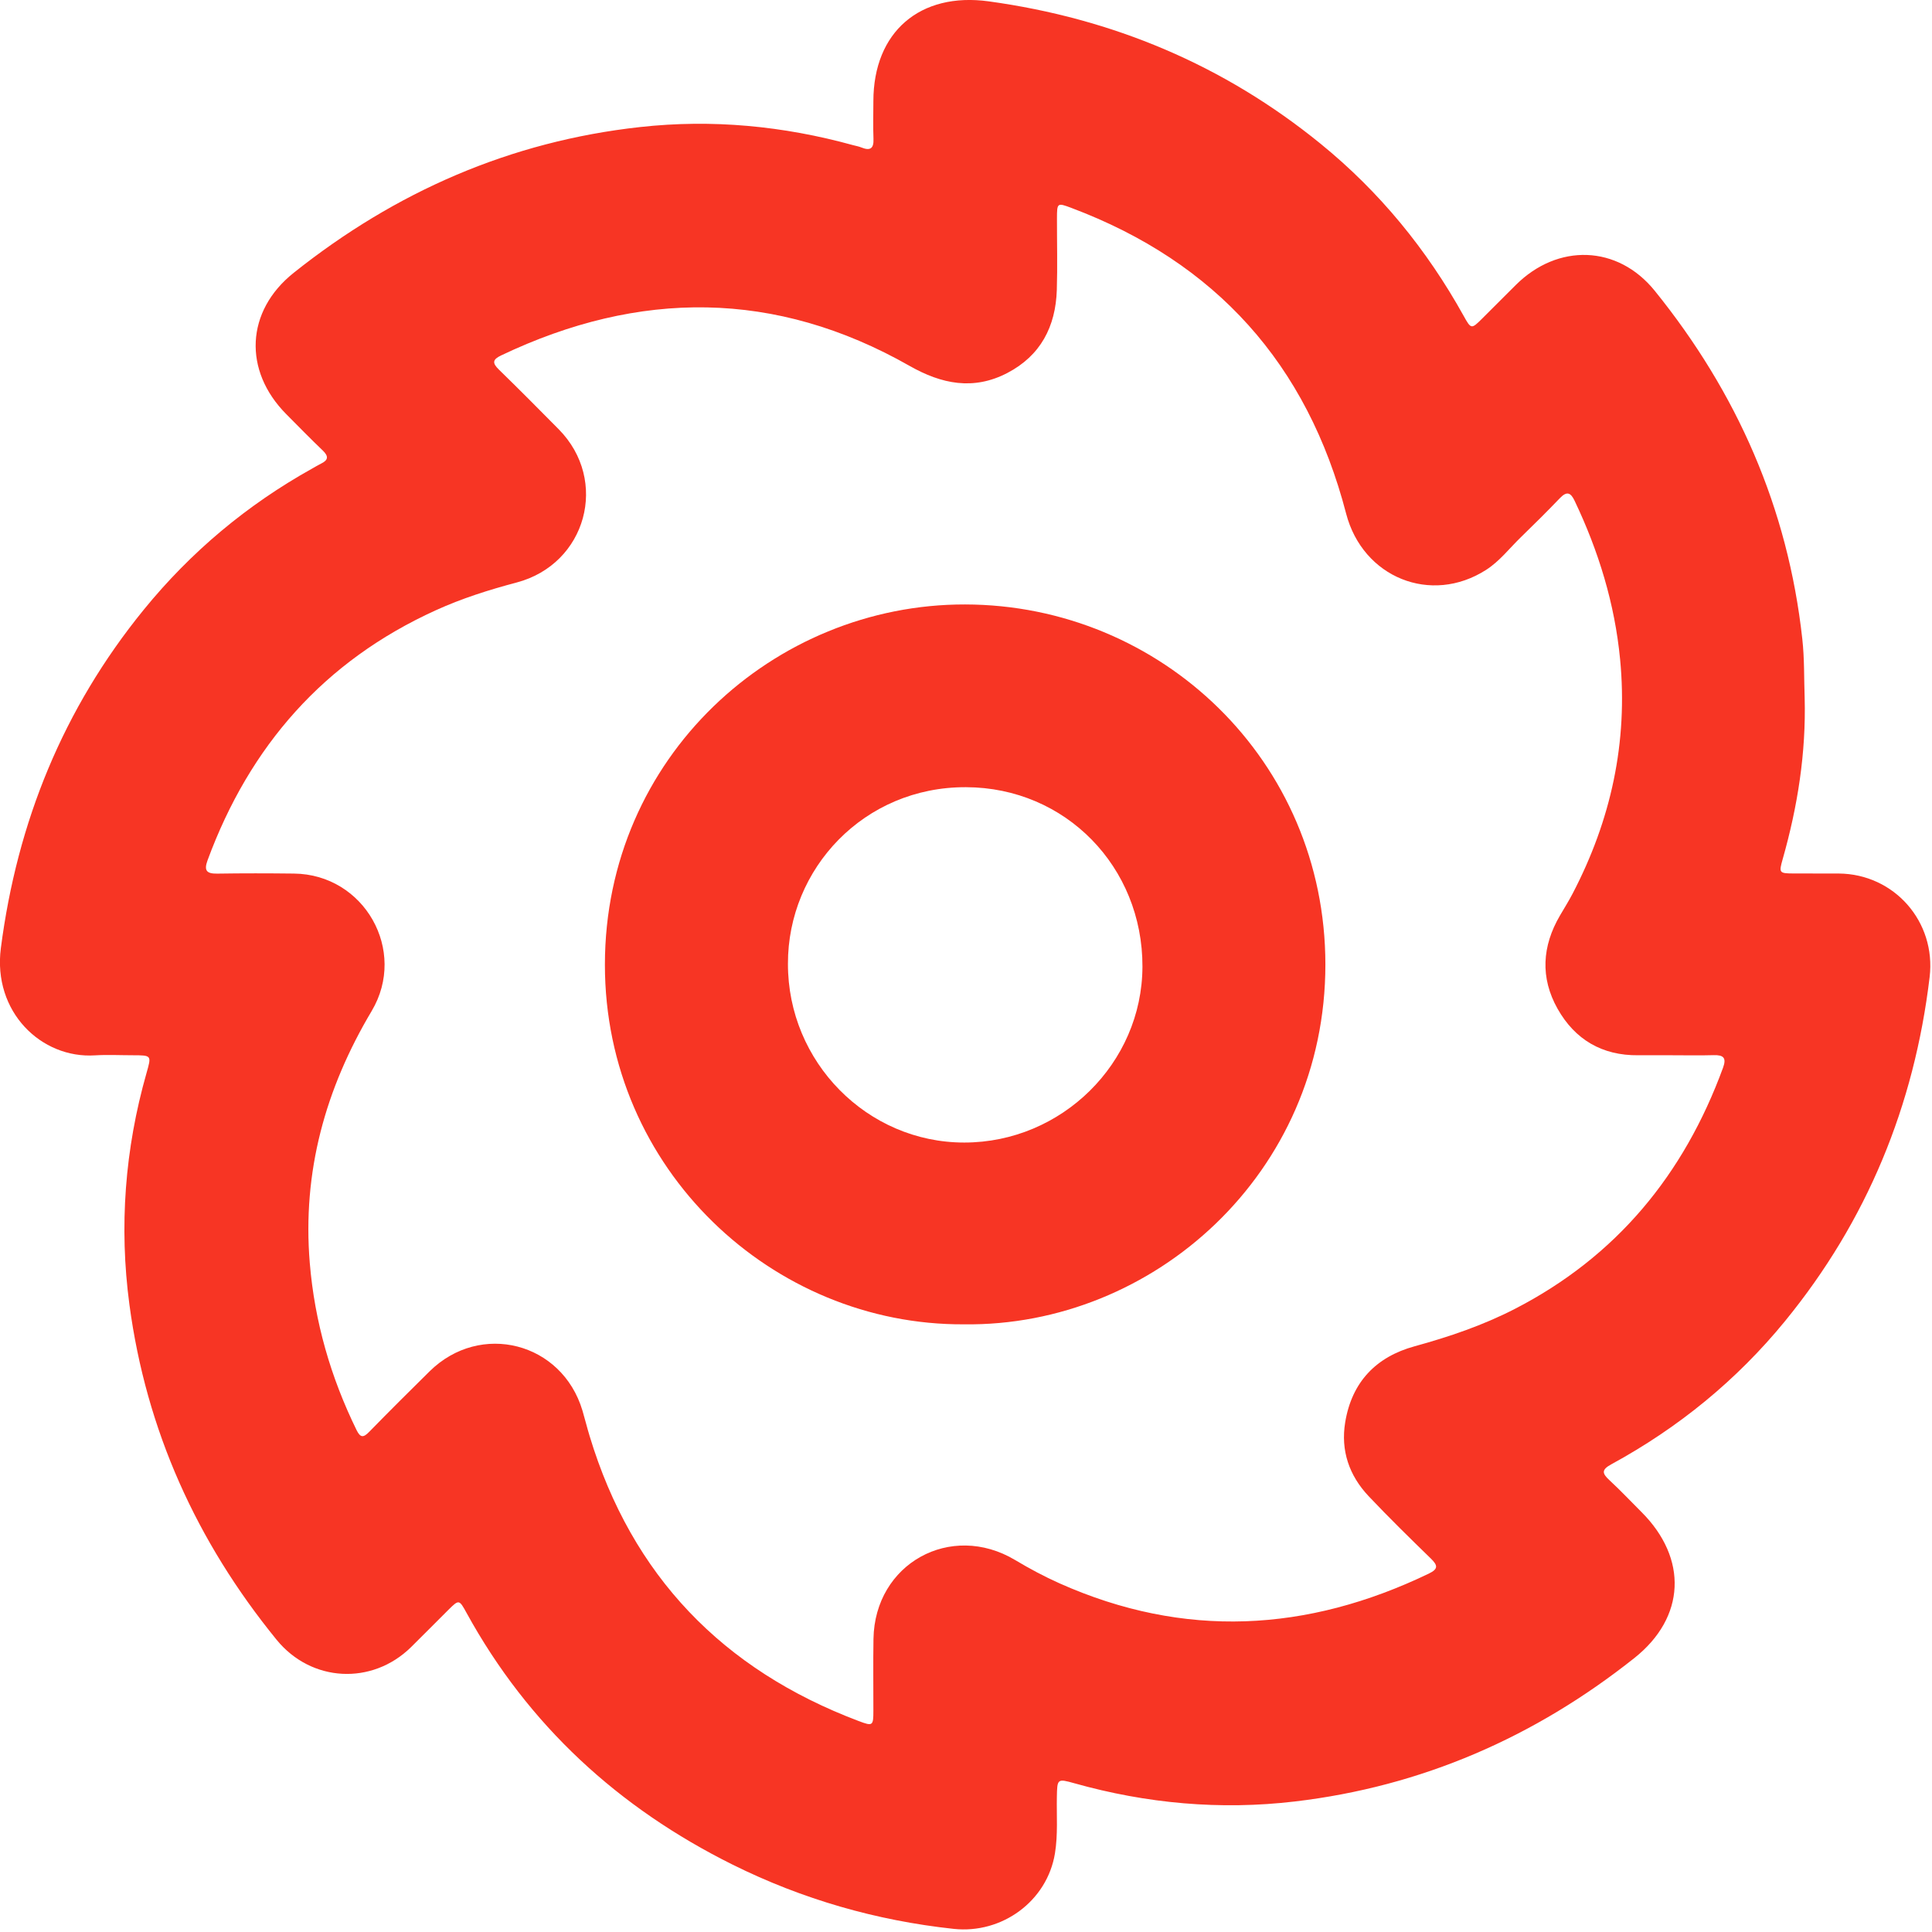
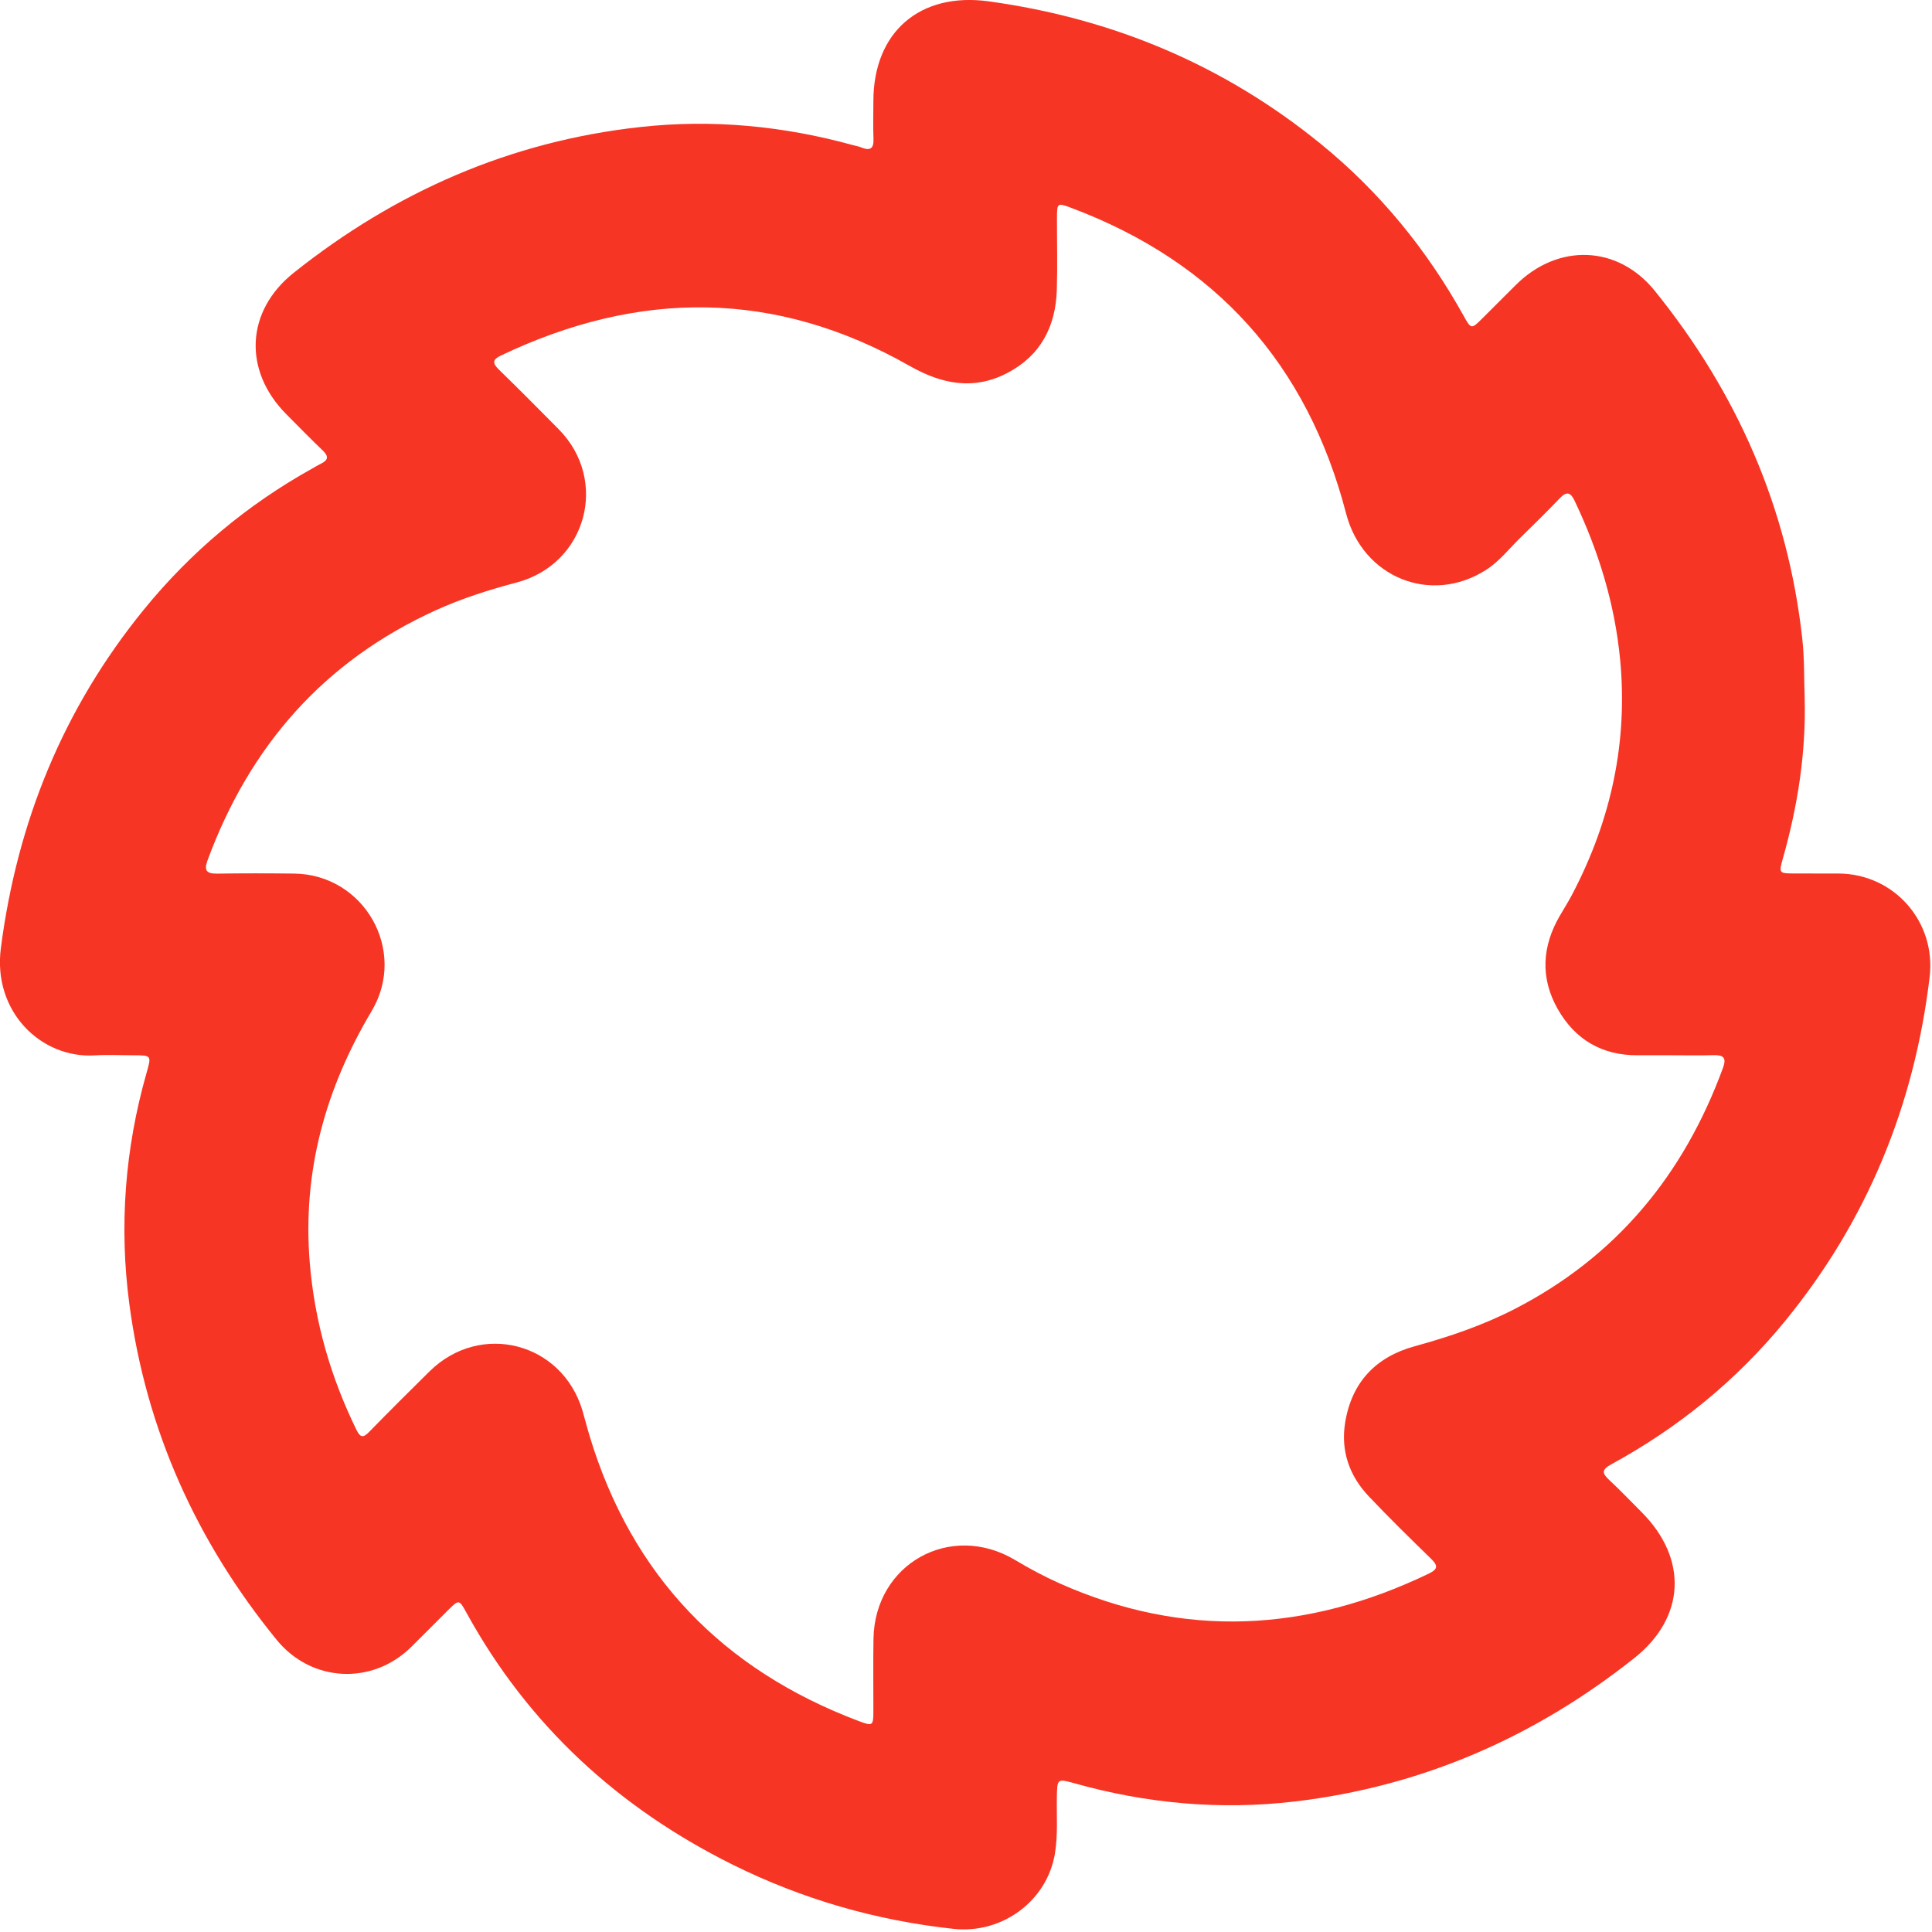
<svg xmlns="http://www.w3.org/2000/svg" width="384" height="384" viewBox="0 0 384 384" fill="none">
  <path d="M358.69 138.71C358.98 149.64 357.3 160.29 354.32 170.77C353.55 173.49 353.62 173.59 356.46 173.61C359.46 173.63 362.46 173.6 365.46 173.62C376.5 173.7 384.84 183.21 383.53 194.2C380.48 219.74 371.09 242.65 354.78 262.59C345.18 274.33 333.6 283.77 320.28 291.03C318.26 292.13 318.42 292.84 319.89 294.2C322.09 296.24 324.15 298.42 326.27 300.54C335.49 309.76 335.04 321.45 324.84 329.55C305.01 345.3 282.56 355.09 257.34 358.06C242.55 359.8 227.91 358.48 213.55 354.44C210.13 353.48 210.13 353.56 210.06 357.15C209.99 360.89 210.29 364.63 209.68 368.37C208.13 377.86 199.16 384.41 189.56 383.38C174.14 381.72 159.47 377.49 145.63 370.62C122.95 359.35 105.01 342.93 92.74 320.59C91.27 317.91 91.23 317.88 89.13 319.96C86.65 322.42 84.2 324.92 81.7 327.38C73.94 335 61.88 334.38 54.98 325.92C39.08 306.41 29.06 284.27 25.72 259.28C23.65 243.76 24.82 228.38 29.12 213.28C30.13 209.74 30.15 209.75 26.38 209.74C23.88 209.74 21.37 209.61 18.88 209.76C8.21 210.44 -1.47 201.11 0.17 188.45C3.41 163.39 12.57 140.85 28.56 121.2C37.92 109.7 49.1 100.34 62.06 93.12C62.64 92.8 63.21 92.44 63.81 92.15C65.25 91.45 65.35 90.7 64.16 89.55C61.69 87.19 59.31 84.74 56.9 82.32C48.31 73.67 48.82 61.83 58.38 54.22C78.59 38.11 101.44 28.09 127.24 25.25C141.55 23.67 155.67 25.02 169.55 28.85C170.11 29 170.7 29.1 171.23 29.32C172.94 30 173.69 29.55 173.61 27.61C173.51 25.11 173.59 22.61 173.59 20.11C173.6 6.33 182.87 -1.61 196.53 0.27C221.13 3.66 243.21 12.89 262.5 28.59C274.21 38.12 283.59 49.6 290.91 62.78C292.38 65.43 292.45 65.45 294.55 63.36C296.8 61.13 299.03 58.88 301.27 56.65C309.62 48.33 321.51 48.67 328.89 57.79C345.25 78.03 355.36 100.97 358.22 126.98C358.66 130.91 358.55 134.81 358.69 138.71ZM332.36 209.74C330.11 209.74 327.86 209.72 325.61 209.74C318.44 209.82 313.04 206.63 309.58 200.5C306.11 194.34 306.49 188.05 310.06 181.96C310.9 180.52 311.79 179.11 312.56 177.63C320.19 163.02 323.59 147.53 322.01 131.06C320.95 120 317.73 109.53 312.96 99.52C312.17 97.86 311.4 97.6 310.05 99C307.51 101.65 304.91 104.23 302.28 106.78C300.01 108.98 298.06 111.55 295.37 113.27C284.43 120.28 270.86 114.81 267.55 102.07C259.84 72.39 241.67 52.13 212.96 41.33C210.14 40.27 210.09 40.3 210.08 43.38C210.07 48.13 210.2 52.88 210.05 57.63C209.82 64.91 206.83 70.69 200.2 74.14C193.48 77.63 187.16 76.35 180.76 72.71C154.13 57.57 127.04 57.58 99.63 70.63C97.9 71.45 97.79 72.13 99.17 73.47C103.17 77.36 107.1 81.33 111.03 85.3C121.11 95.49 116.57 112.11 102.68 115.78C97.19 117.23 91.8 118.94 86.63 121.29C64.41 131.38 49.63 148.26 41.25 171C40.49 173.07 41.1 173.67 43.18 173.64C48.26 173.56 53.35 173.57 58.43 173.63C72.4 173.78 81.02 188.93 73.87 200.95C64.66 216.42 60.07 232.93 61.57 251.02C62.54 262.72 65.73 273.75 70.88 284.26C71.65 285.83 72.27 285.73 73.38 284.59C77.34 280.54 81.35 276.54 85.39 272.56C95.49 262.61 111.71 266.78 115.77 280.37C116.27 282.05 116.68 283.75 117.19 285.42C125.59 313.2 143.65 331.87 170.67 342.07C173.49 343.14 173.59 343.02 173.59 340C173.6 335.25 173.53 330.5 173.61 325.75C173.85 310.79 188.95 302.41 201.77 310.07C204.63 311.78 207.56 313.35 210.61 314.71C235.38 325.75 259.8 324.4 283.98 312.77C285.92 311.84 285.77 311.12 284.39 309.77C280.21 305.7 276.04 301.62 272.03 297.38C268.16 293.28 266.44 288.31 267.37 282.68C268.69 274.7 273.48 269.69 281.18 267.58C288.03 265.7 294.71 263.43 301.04 260.18C321.3 249.76 334.7 233.43 342.47 212.21C343.2 210.22 342.52 209.67 340.61 209.72C337.86 209.8 335.11 209.74 332.36 209.74Z" fill="#F73524" />
-   <path d="M191.59 263.22C153.6 263.44 120.21 232.48 120.23 191.72C120.25 150.46 153.83 120.07 191.82 120.14C230.71 120.2 263.42 151.15 263.43 191.7C263.44 233.18 229.28 263.71 191.59 263.22ZM156.61 191.55C156.57 211.09 172.37 227.1 191.66 227.09C211.04 227.08 227.01 211.31 227.07 192.14C227.13 172.33 211.82 156.52 192 156.46C171.73 156.38 156.57 172.65 156.61 191.55Z" fill="#F73524" />
</svg>